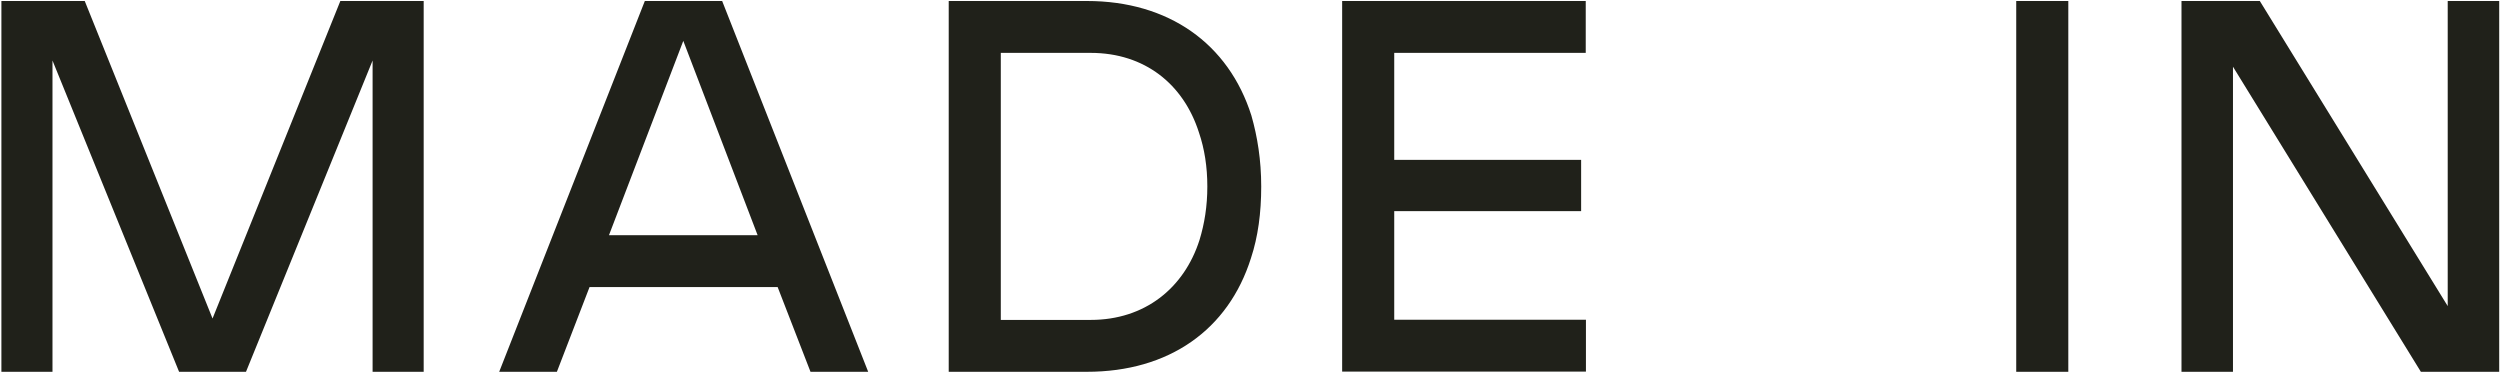
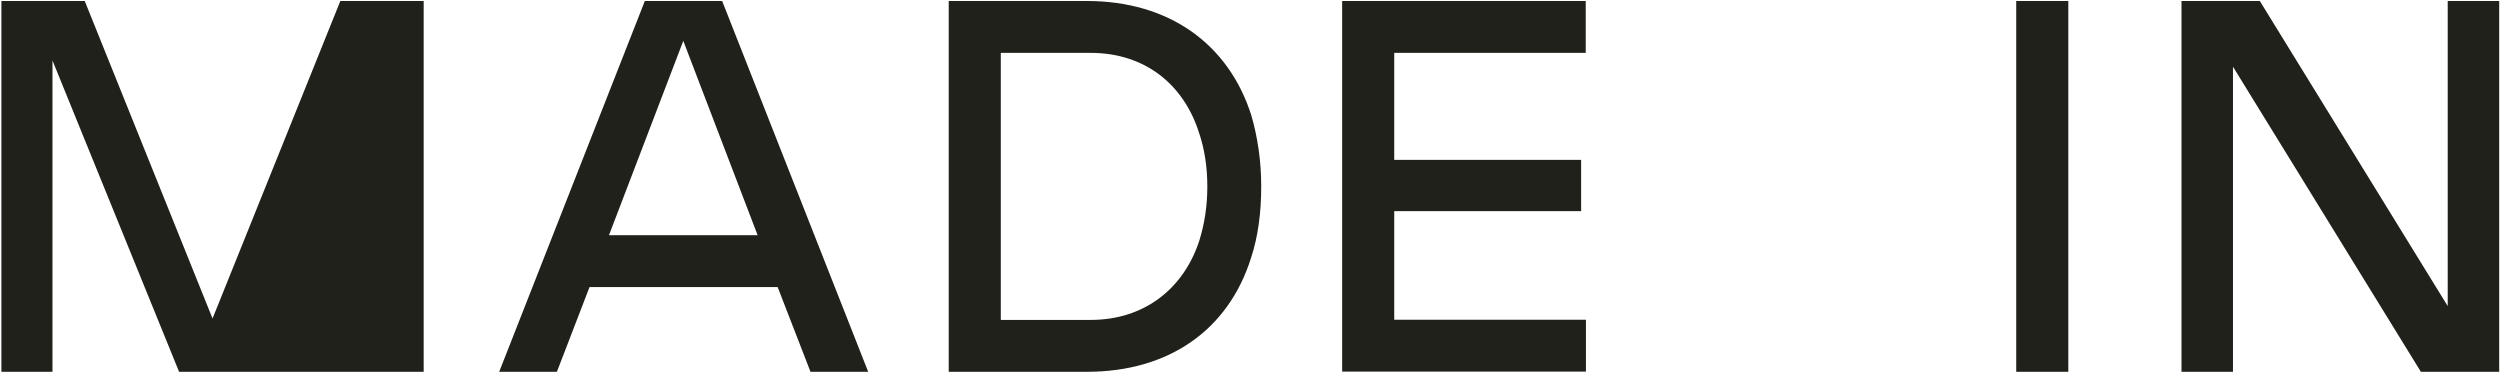
<svg xmlns="http://www.w3.org/2000/svg" width="1248" height="186" viewBox="0 0 1248 186" fill="none">
-   <path d="M542.6 0.5H473.6V185.6H542.6C583.5 185.6 613.2 164.7 624.5 128.8C628 118.2 629.6 106.3 629.6 93.1C629.6 79.9 627.7 68.2 624.7 57.7C613.3 21.7 583.3 0.5 542.6 0.5ZM598.8 119.8C591.1 143.9 571.4 159.7 544.5 159.7H499.6V26.4H544.5C571.4 26.4 590.8 42 598.5 66.1C601.3 74.3 602.7 83.3 602.7 93.1C602.7 102.9 601.3 111.6 598.8 119.8ZM670 0.5H791.6V26.4H696V79.8H789.3V105.4H696V159.6H791.7V185.5H670V0.5ZM1006.5 0.5H1032.5V185.6H1006.5V0.5ZM169.9 0.5H211.5V185.6H186V30.2L122.8 185.6H106.1H89.4L26.2 30.2V185.6H0.7V0.5H42.3L106.1 159L169.9 0.5ZM321.9 0.5L249.2 185.6H278L294.3 143.3H388.2L404.6 185.6H433.4L360.5 0.5H321.9ZM304 117.4L341.1 20.4L378.2 117.4H304ZM1247.6 0.5V185.6H1208.5L1114.7 33.3V185.6H1089V0.5H1128.1L1221.9 152.8V0.5H1247.6Z" fill="#20211A" />
+   <path d="M542.6 0.5H473.6V185.6H542.6C583.5 185.6 613.2 164.7 624.5 128.8C628 118.2 629.6 106.3 629.6 93.1C629.6 79.9 627.7 68.2 624.7 57.7C613.3 21.7 583.3 0.5 542.6 0.5ZM598.8 119.8C591.1 143.9 571.4 159.7 544.5 159.7H499.6V26.4H544.5C571.4 26.4 590.8 42 598.5 66.1C601.3 74.3 602.7 83.3 602.7 93.1C602.7 102.9 601.3 111.6 598.8 119.8ZM670 0.5H791.6V26.4H696V79.8H789.3V105.4H696V159.6H791.7V185.5H670V0.5ZM1006.5 0.5H1032.5V185.6H1006.5V0.5ZM169.9 0.5H211.5V185.6H186L122.8 185.6H106.1H89.4L26.2 30.2V185.6H0.7V0.5H42.3L106.1 159L169.9 0.5ZM321.9 0.5L249.2 185.6H278L294.3 143.3H388.2L404.6 185.6H433.4L360.5 0.5H321.9ZM304 117.4L341.1 20.4L378.2 117.4H304ZM1247.6 0.5V185.6H1208.5L1114.7 33.3V185.6H1089V0.5H1128.1L1221.9 152.8V0.5H1247.6Z" fill="#20211A" />
</svg>